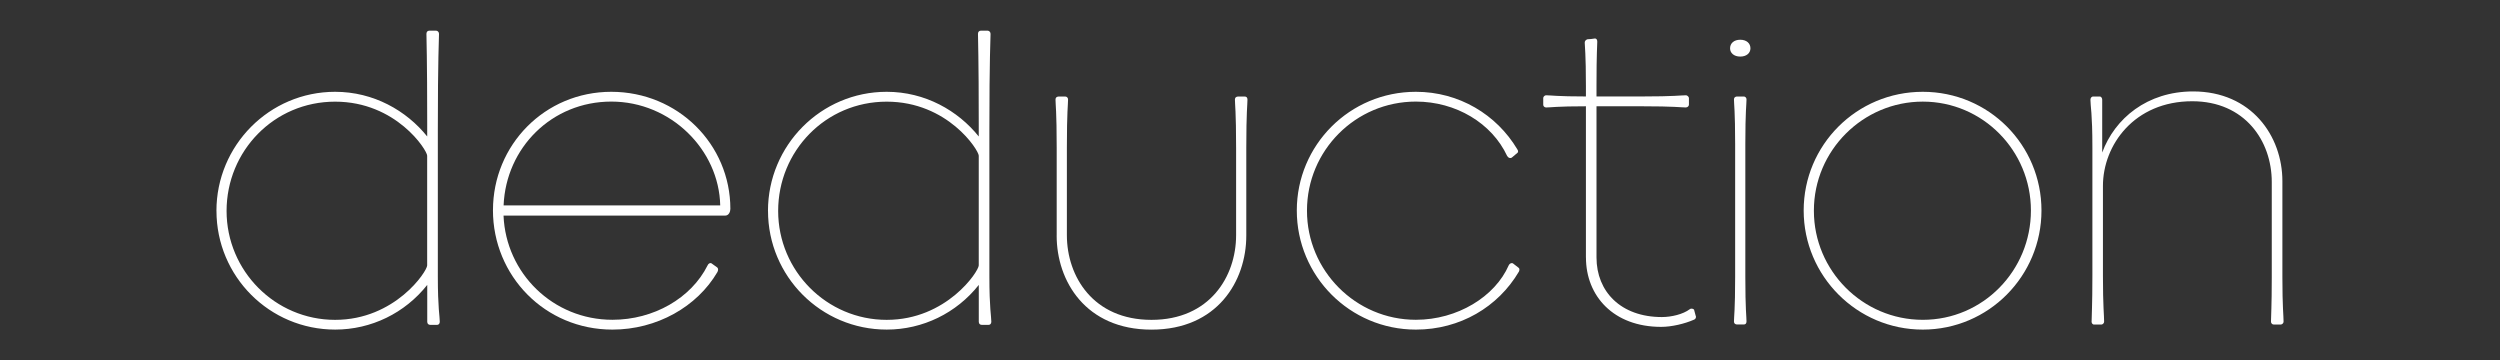
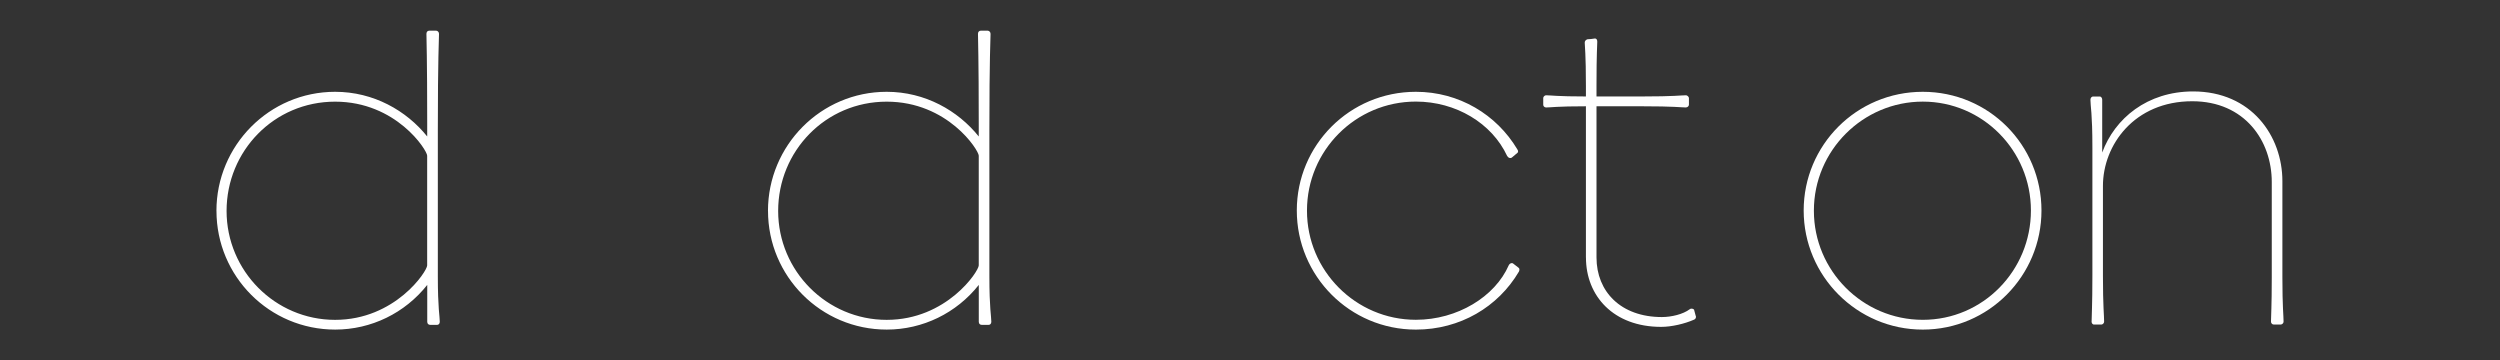
<svg xmlns="http://www.w3.org/2000/svg" id="_レイヤー_2" viewBox="0 0 680 98">
  <rect x="0" y="0" width="680" height="98" fill="#333333" stroke="none" />
  <defs>
    <style>.cls-1{fill:none;}.cls-1,.cls-2{stroke-width:0px;}.cls-2{fill:#fff;}</style>
  </defs>
  <g id="contents">
    <path class="cls-2" d="M58.87,57.36c0-17.79,14.38-32.39,32.29-32.39,10.44,0,19.39,5.11,25.04,12.15v-3.2c0-18.75-.21-23.02-.21-24.72,0-.53.32-.85.75-.85h1.92c.32,0,.75.32.75.85,0,1.7-.32,6.07-.32,26.21v39.64c0,8.95.53,10.97.53,12.47,0,.53-.32.85-.75.85h-1.81c-.53,0-.85-.32-.85-.85v-10.02c-6.07,7.67-15.24,12.15-25.04,12.15-17.9,0-32.29-14.49-32.29-32.29ZM116.19,72.18v-29.83c0-1.49-8.42-14.7-25.04-14.7s-29.52,13.43-29.52,29.73,13.21,29.62,29.52,29.62,25.04-13.21,25.04-14.81Z" />
-     <path class="cls-2" d="M134.09,57.15c0-17.69,14.07-32.18,32.18-32.18s32.39,14.28,32.39,31.86c0,.75-.43,1.81-1.39,1.81h-60.31c.64,15.66,13.43,28.34,29.62,28.34,11.19,0,21.42-5.86,25.89-14.81.21-.53.75-.75,1.07-.53l1.49,1.07c.43.32.32.85.11,1.28-5.54,9.48-16.52,15.66-28.56,15.66-18.33,0-32.5-14.6-32.5-32.5ZM195.9,55.87c-.32-15.13-13.43-28.24-29.62-28.24s-28.66,12.57-29.3,28.24h58.92Z" />
    <path class="cls-2" d="M208.89,57.36c0-17.79,14.38-32.39,32.29-32.39,10.44,0,19.39,5.11,25.04,12.15v-3.2c0-18.75-.21-23.02-.21-24.72,0-.53.32-.85.75-.85h1.92c.32,0,.75.32.75.85,0,1.7-.32,6.07-.32,26.21v39.64c0,8.95.53,10.97.53,12.47,0,.53-.32.85-.75.85h-1.81c-.53,0-.85-.32-.85-.85v-10.02c-6.07,7.67-15.24,12.15-25.04,12.15-17.9,0-32.29-14.49-32.29-32.29ZM266.22,72.18v-29.83c0-1.49-8.42-14.7-25.04-14.7s-29.52,13.43-29.52,29.73,13.21,29.62,29.52,29.62,25.04-13.21,25.04-14.81Z" />
-     <path class="cls-2" d="M287.42,64.08v-23.97c0-9.8-.32-11.72-.32-13,0-.64.43-.85.85-.85h1.81c.32,0,.75.21.75.85,0,1.28-.32,3.3-.32,13v23.87c0,11.19,7.14,23.02,23.01,23.02s23.02-11.83,23.02-23.02v-23.76c0-9.91-.32-11.83-.32-13.11,0-.64.43-.85.85-.85h1.81c.43,0,.75.21.75.85,0,1.28-.32,3.3-.32,13.11v23.87c0,12.36-7.88,25.57-25.79,25.57s-25.79-13.21-25.79-25.57Z" />
    <path class="cls-2" d="M352.73,57.26c0-17.79,14.38-32.29,32.39-32.29,11.72,0,21.95,6.18,27.6,15.66.32.43.21.85,0,.96l-1.38,1.17c-.43.43-1.07.21-1.39-.32-4.16-8.95-13.96-14.81-24.83-14.81-16.41,0-29.62,13.32-29.62,29.62v.11c0,16.2,13.21,29.62,29.62,29.62,11.29,0,21.52-6.29,25.25-14.81.32-.64.96-.75,1.28-.43l1.38,1.07c.43.32.21.85.11,1.07-5.65,9.59-15.98,15.77-28.02,15.77-18.01,0-32.39-14.6-32.39-32.39Z" />
    <path class="cls-2" d="M431.37,70.04V28.91c-7.88,0-9.59.32-10.76.32-.64,0-.85-.43-.85-.75v-1.81c0-.21.21-.75.85-.75,1.17,0,2.98.32,10.76.32v-2.77c0-8.84-.32-10.97-.32-11.83,0-.64.43-.85.75-.96.64,0,1.28-.11,2.02-.21.32,0,.64.21.64.85,0,1.17-.21,2.88-.21,11.83v3.09h12.36c8.84,0,10.66-.32,11.93-.32.53,0,.85.53.85.75v1.81c0,.32-.32.75-.85.75-1.17,0-3.09-.32-11.93-.32h-12.36v41.13c0,9.27,6.61,16.2,17.79,16.2,2.56,0,5.75-.75,7.57-2.13.43-.32.96-.11,1.17.11l.43,1.6c.21.32.11.96-.53,1.17-2.45,1.07-5.97,1.92-8.84,1.92-13,0-20.46-8.42-20.46-18.86Z" />
-     <path class="cls-2" d="M470.58,13.15c0-1.39,1.07-2.34,2.77-2.34s2.77.96,2.77,2.34c0,1.28-1.07,2.24-2.77,2.24s-2.77-.96-2.77-2.24ZM471.64,87.41c0-1.28.32-3.09.32-12.04v-36.23c0-8.95-.32-10.87-.32-12.04,0-.64.43-.85.85-.85h1.81c.32,0,.75.21.75.85,0,1.17-.32,3.2-.32,12.04v36.23c0,8.84.32,10.76.32,12.04,0,.64-.32.85-.75.85h-1.81c-.43,0-.85-.21-.85-.85Z" />
    <path class="cls-2" d="M490.6,57.26c0-17.79,14.38-32.29,32.39-32.29s32.29,14.49,32.29,32.29-14.38,32.39-32.29,32.39-32.39-14.6-32.39-32.39ZM552.41,57.26c0-16.3-13.11-29.62-29.41-29.62s-29.62,13.32-29.62,29.62v.11c0,16.2,13.21,29.62,29.62,29.62s29.41-13.43,29.41-29.73Z" />
    <path class="cls-2" d="M568.92,87.41c0-1.7.21-4.05.21-12.47v-34.84c0-9.38-.53-11.19-.53-12.89,0-.75.43-.96.75-.96h1.81c.21,0,.64.21.64.96v14.28c3.41-9.27,12.25-16.62,24.72-16.62,15.88,0,24.29,12.15,24.29,24.4v26.11c0,8.2.32,10.44.32,12.04,0,.64-.53.85-.75.85h-1.92c-.32,0-.75-.21-.75-.85,0-1.6.21-3.73.21-12.04v-25.89c0-11.19-7.35-21.95-21.63-21.95-15.77,0-24.29,11.93-24.29,23.02v24.51c0,8.31.32,10.66.32,12.36,0,.64-.53.85-.75.85h-2.03c-.21,0-.64-.21-.64-.85Z" />
    <rect class="cls-1" width="680" height="98" />
  </g>
</svg>